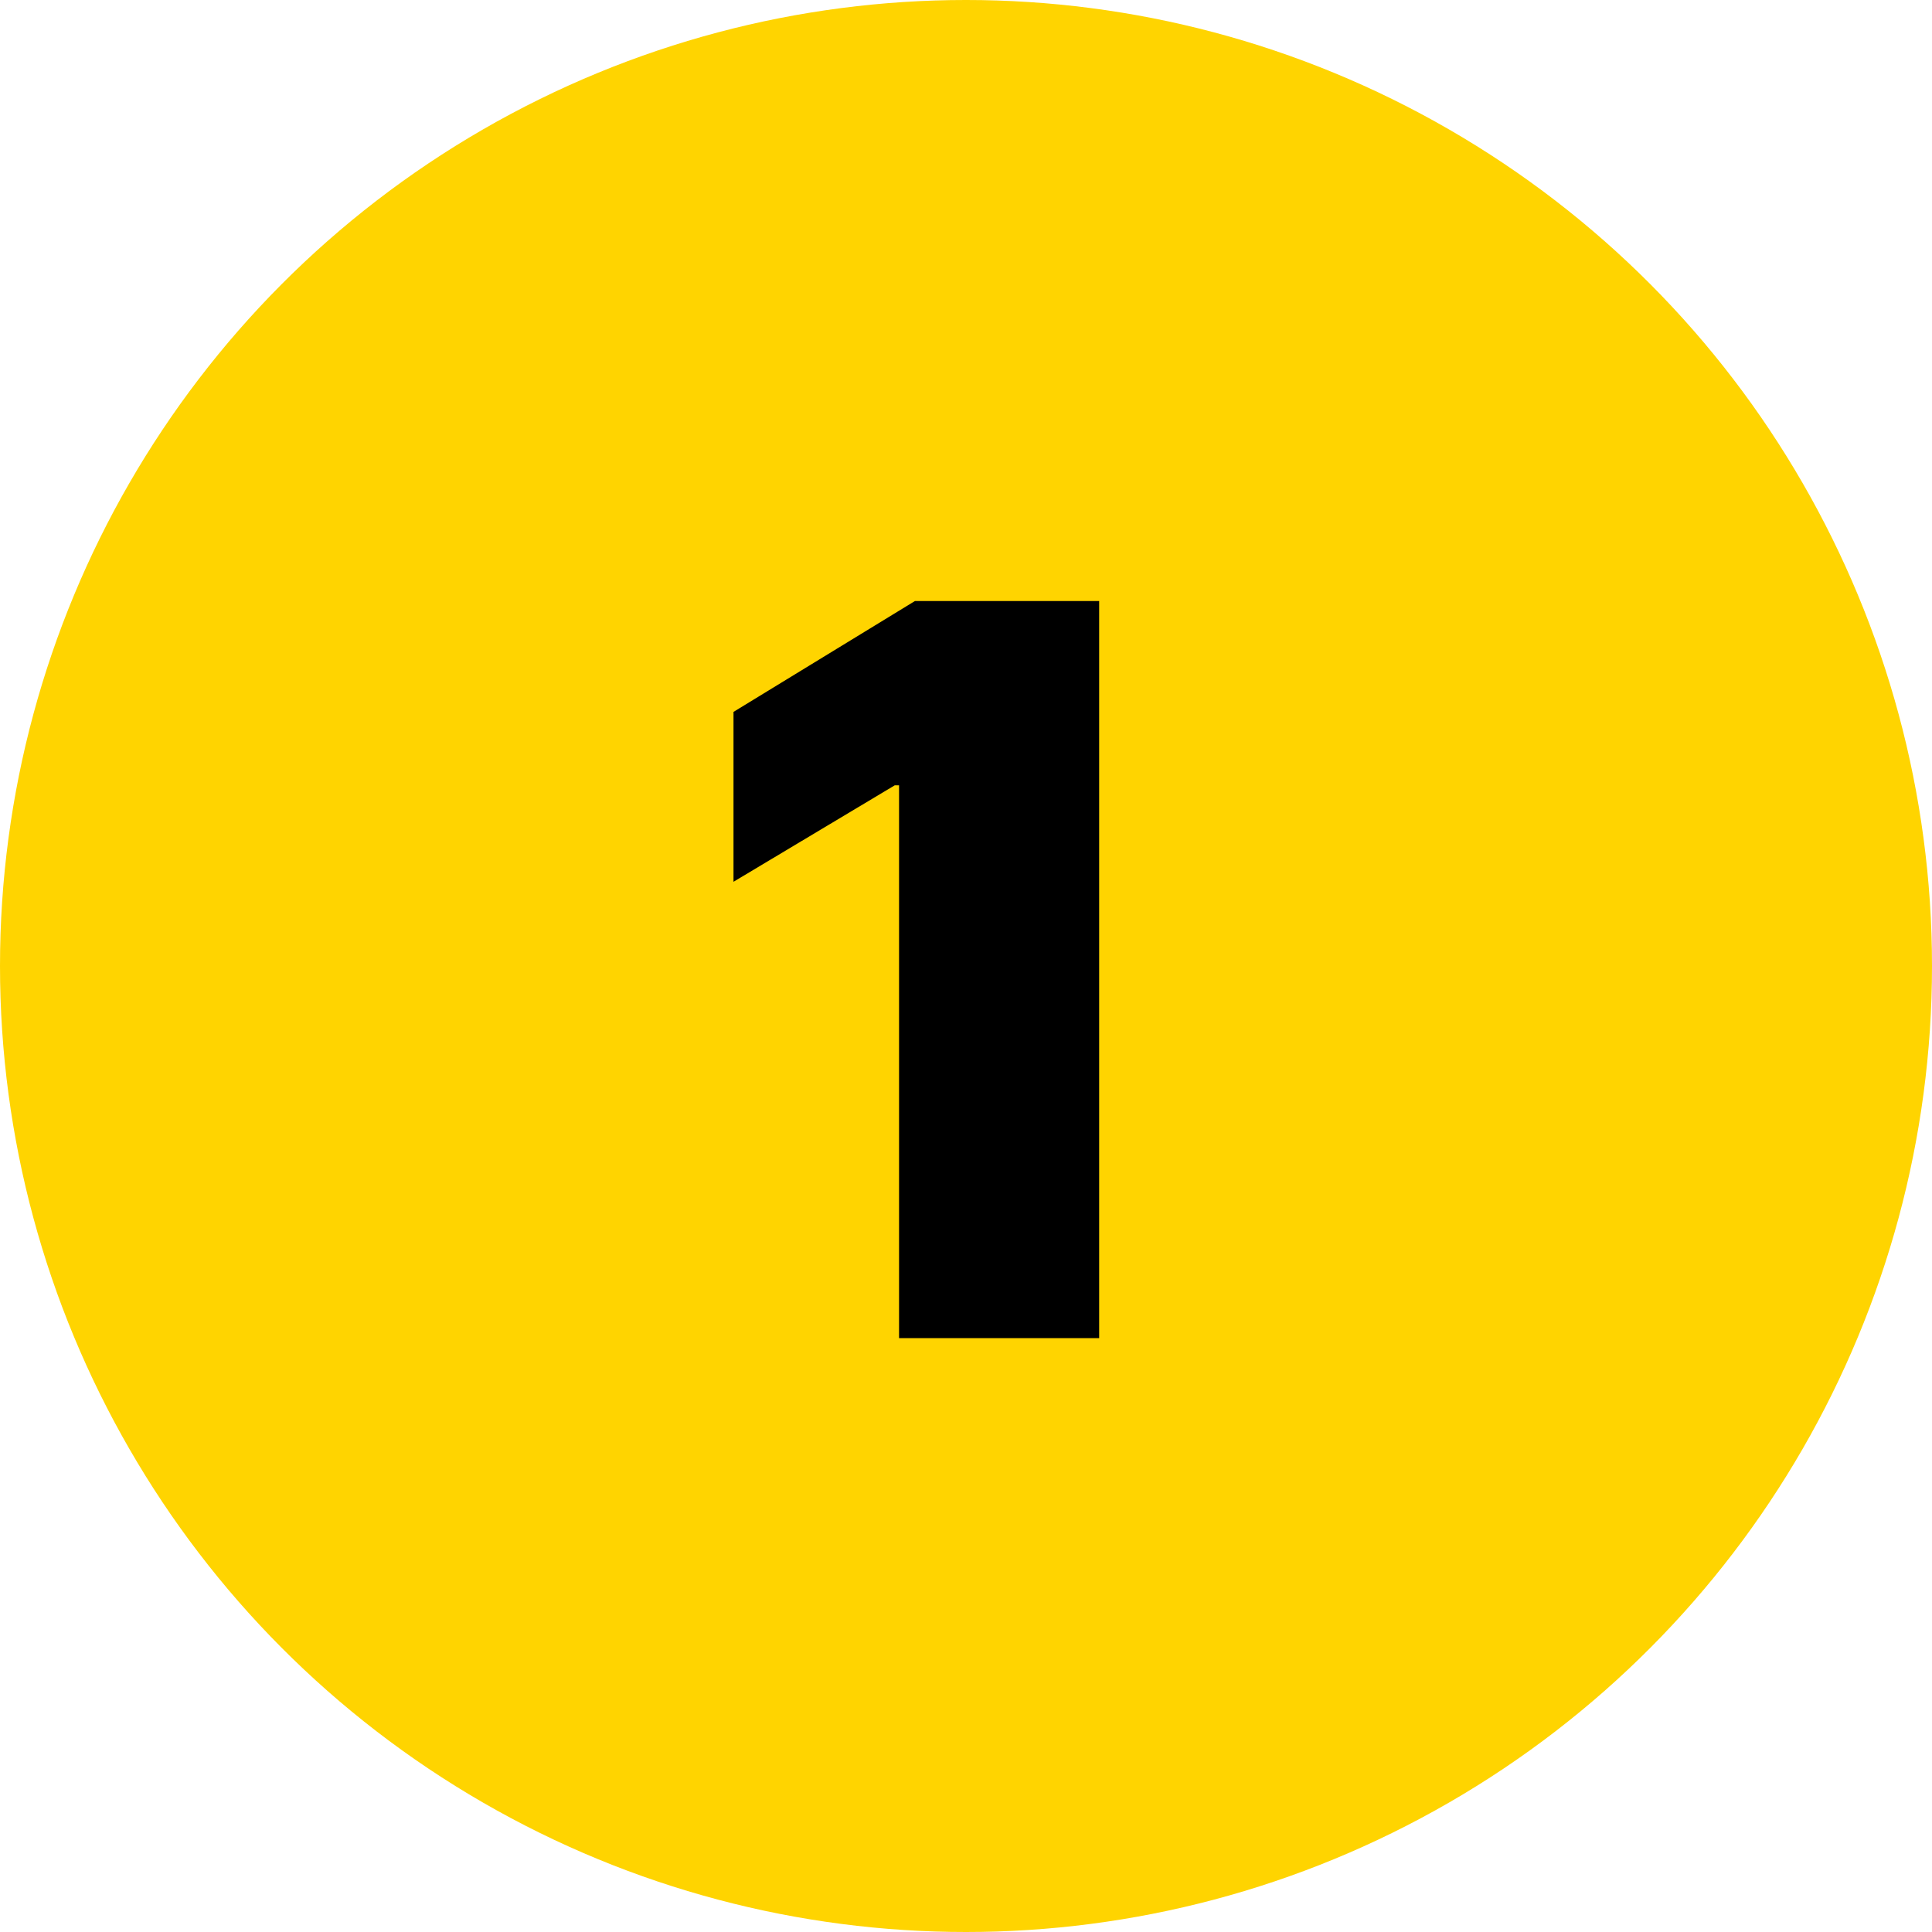
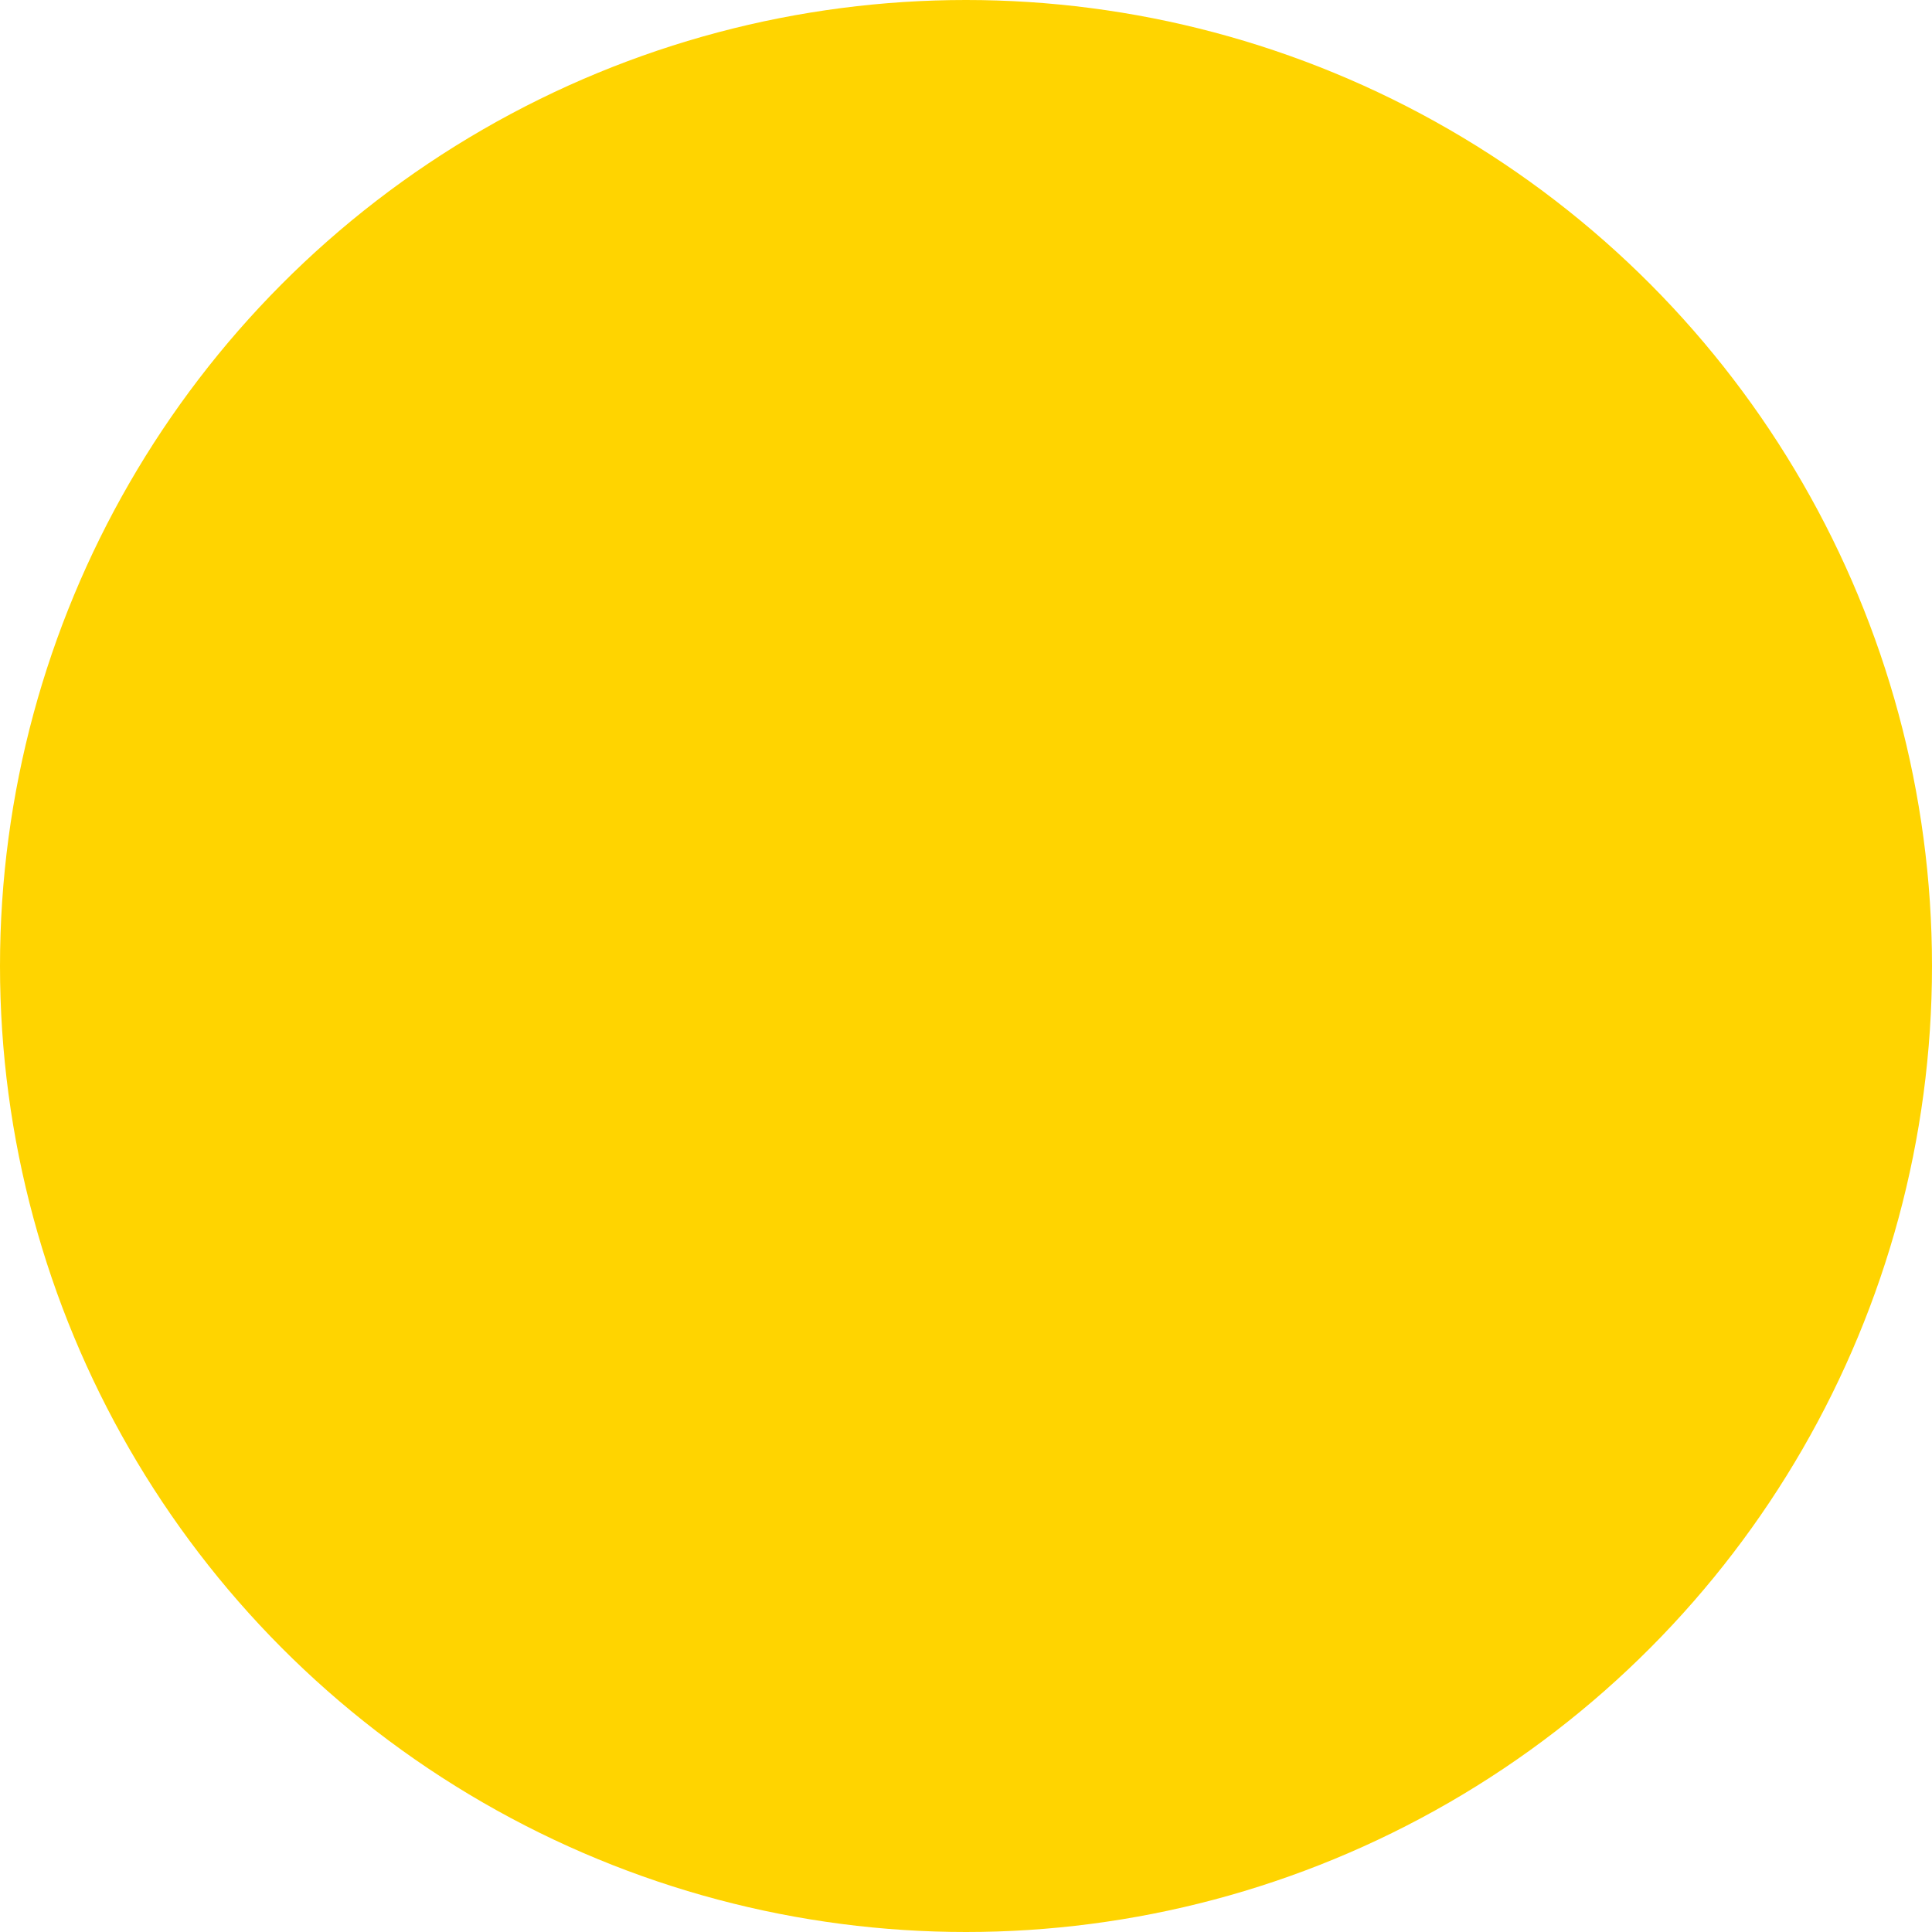
<svg xmlns="http://www.w3.org/2000/svg" width="244" height="244" viewBox="0 0 244 244" fill="none">
  <circle cx="122" cy="122" r="122" fill="#FFD400" />
-   <path d="M138.818 75.909V169H113.545V99.182H113L92.636 111.364V89.909L115.545 75.909H138.818Z" fill="black" />
</svg>